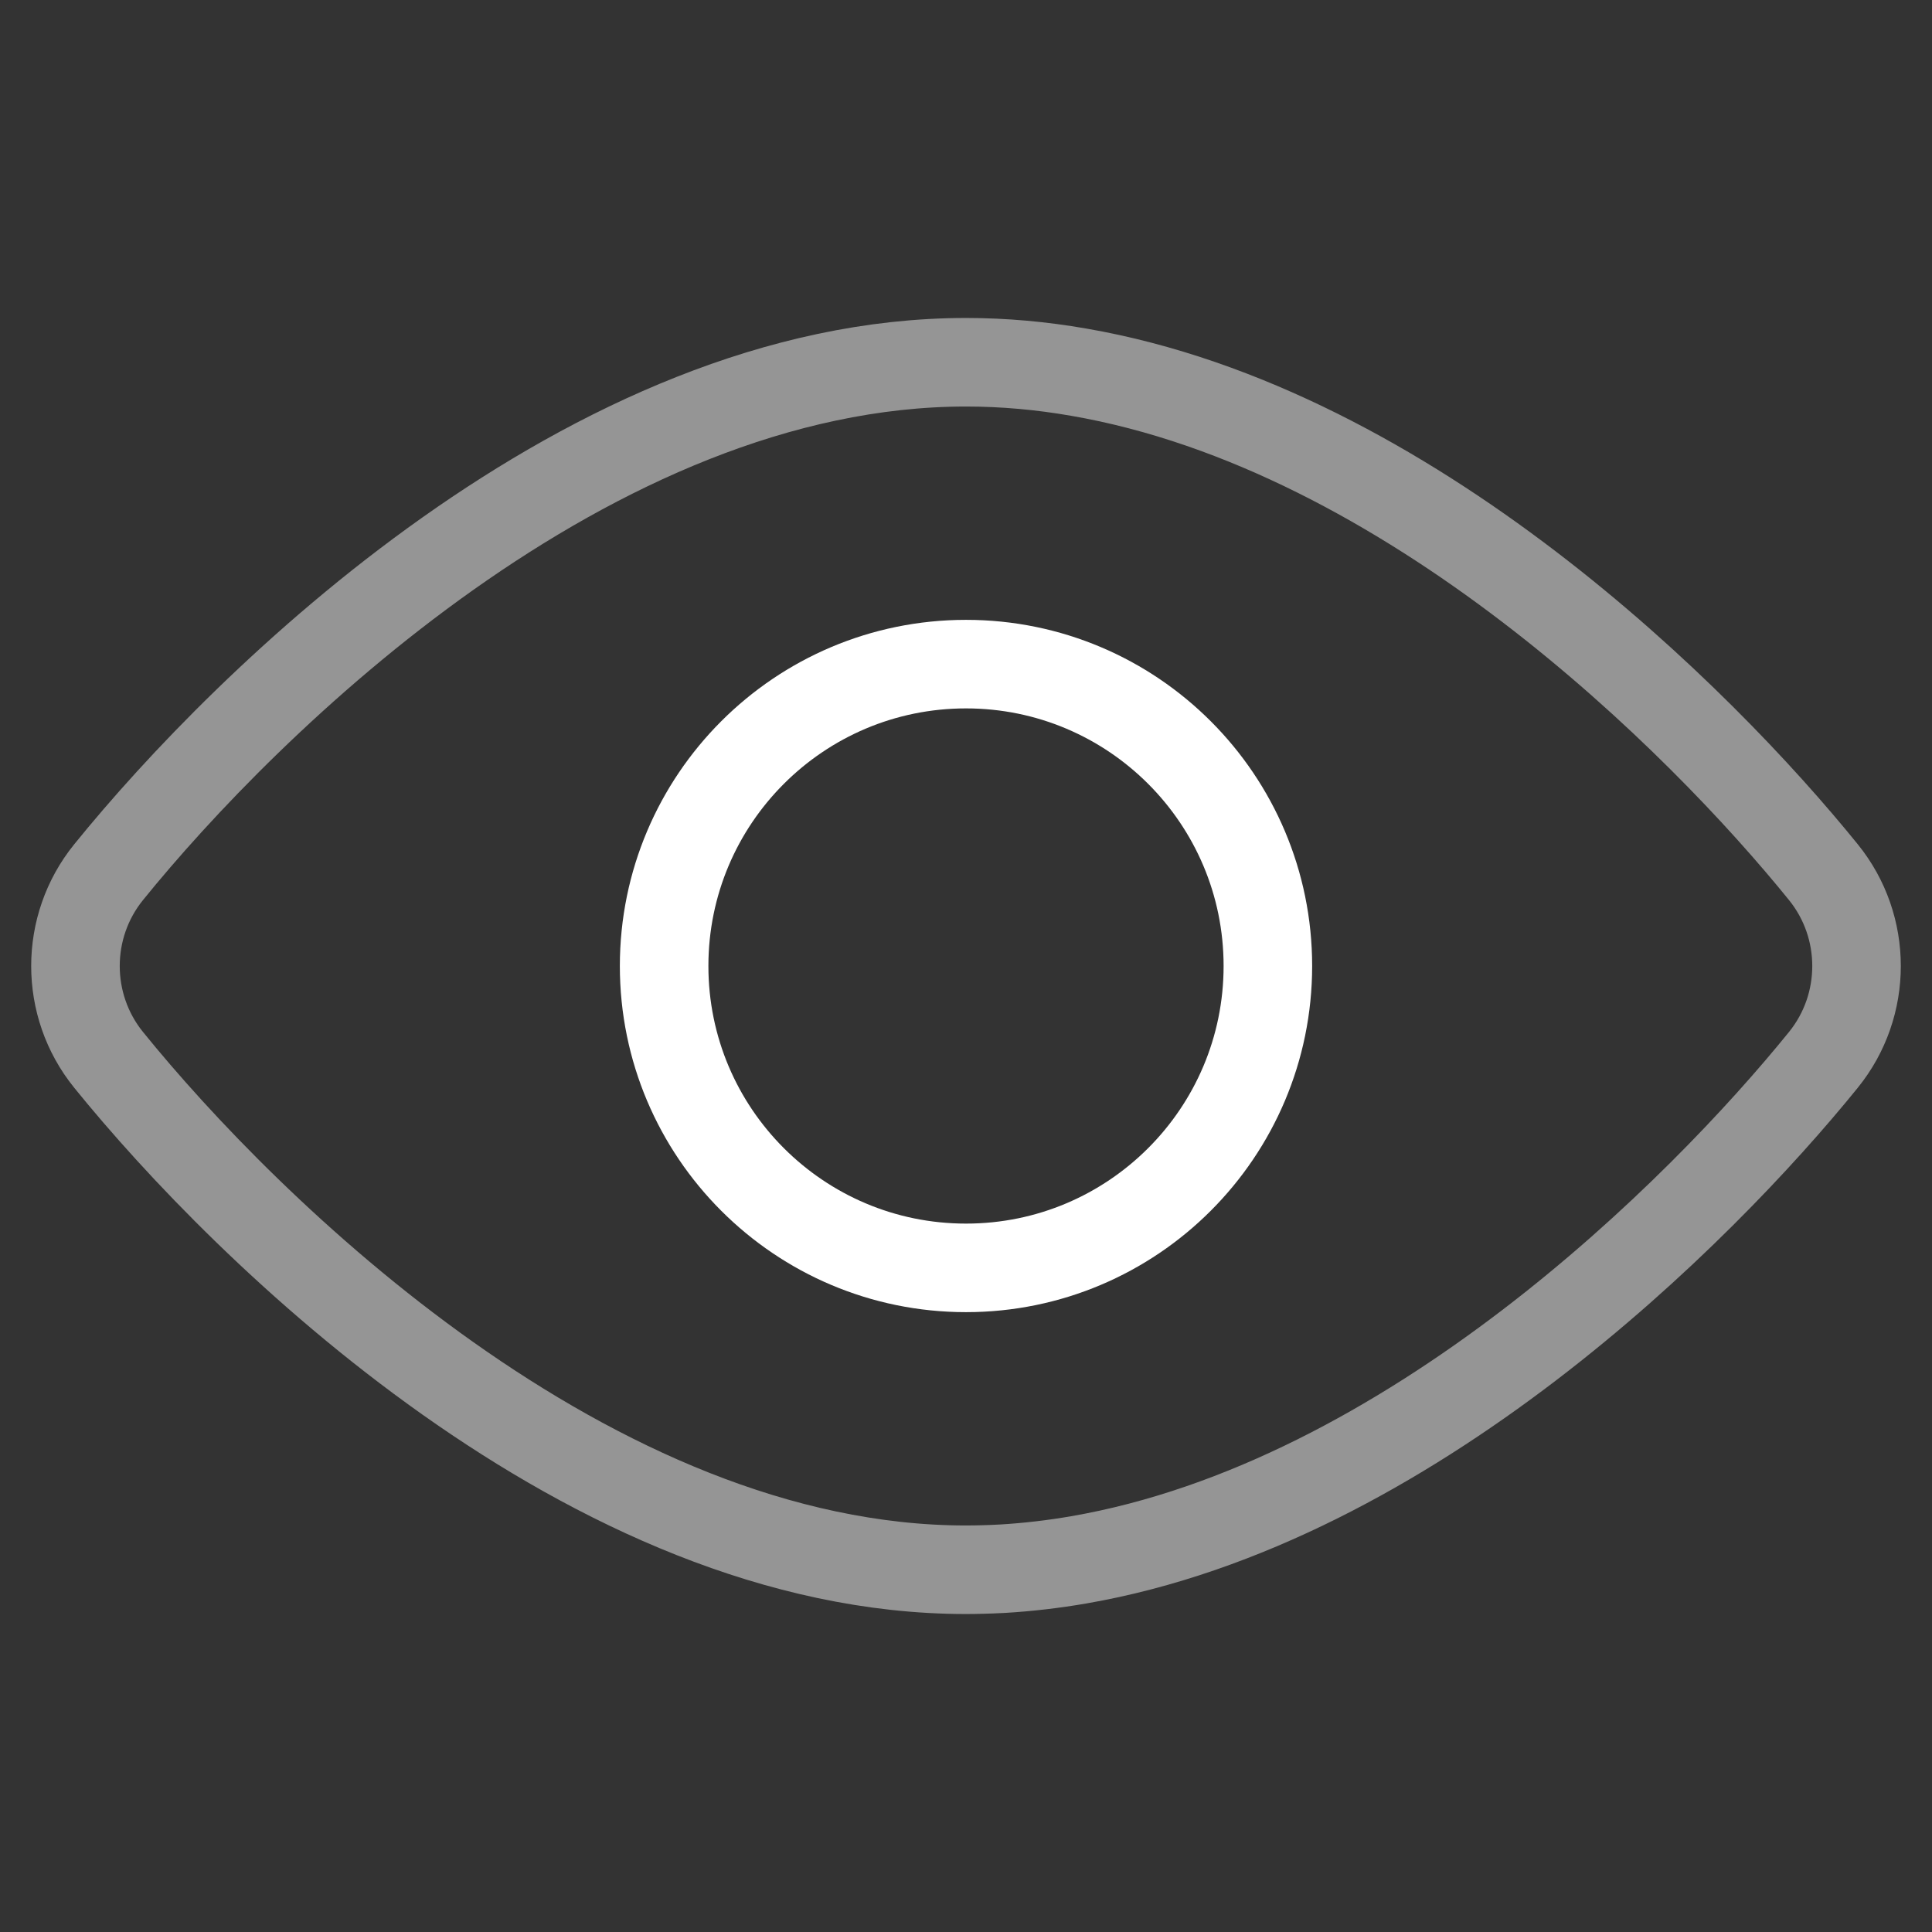
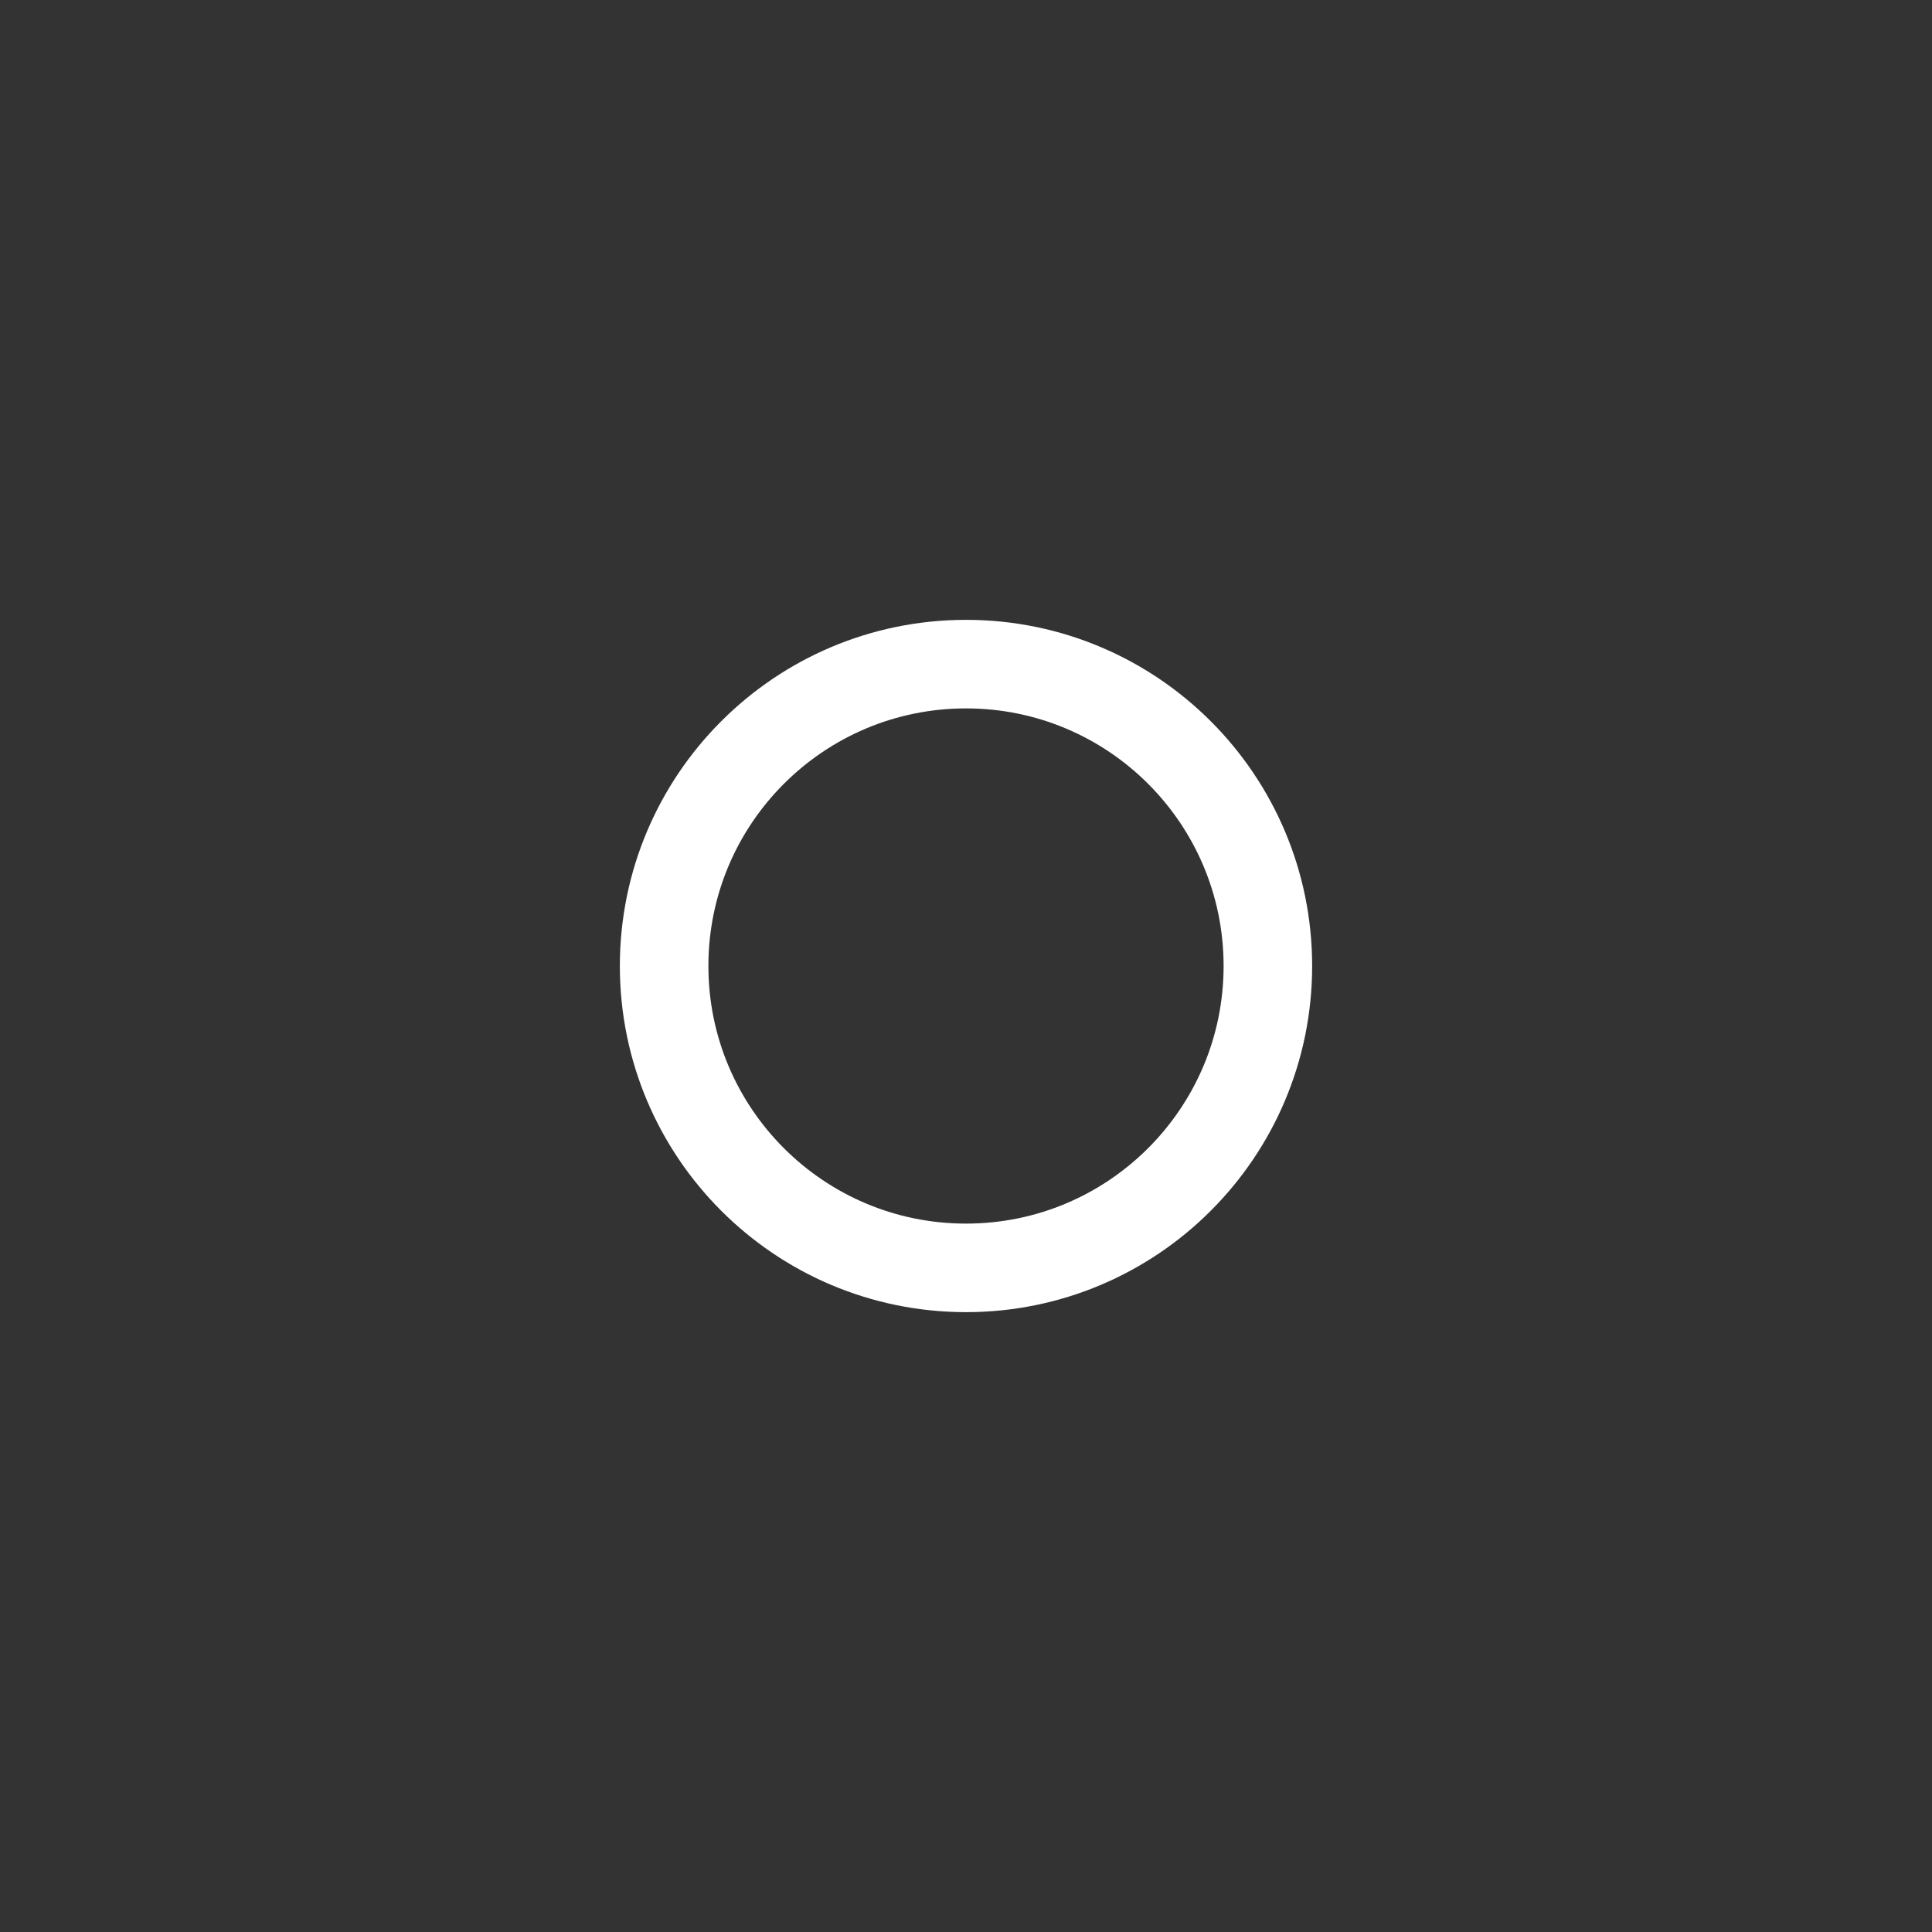
<svg xmlns="http://www.w3.org/2000/svg" width="48" height="48" viewBox="0 0 48 48" fill="none">
  <rect x="0" y="0" width="48" height="48" fill="#333333" stroke="none" />
  <path d="M24 31.5C28.142 31.5 31.5 28.142 31.5 24C31.5 19.858 28.142 16.5 24 16.5C19.858 16.5 16.5 19.858 16.5 24C16.5 28.142 19.858 31.5 24 31.5Z" stroke="white" stroke-width="2.2" stroke-miterlimit="10" stroke-linecap="round" stroke-linejoin="round" />
-   <path d="M45.304 26.329C42.239 30.116 35.01 37.334 26.801 38.754C26.176 38.862 25.544 38.936 24.909 38.974C24.887 38.975 24.864 38.976 24.842 38.977C24.707 38.984 24.572 38.99 24.437 38.993C24.364 38.996 24.292 38.997 24.218 38.998C24.145 38.999 24.073 39 24 39C14.668 39 6.105 30.542 2.696 26.329C1.601 24.975 1.601 23.026 2.696 21.672C6.105 17.459 14.668 9 24 9C24.944 9 25.88 9.086 26.803 9.247C35.011 10.667 42.24 17.885 45.304 21.672C46.399 23.026 46.399 24.975 45.304 26.329Z" stroke="#959595" stroke-width="2.2" stroke-miterlimit="10" stroke-linecap="round" stroke-linejoin="round" />
</svg>